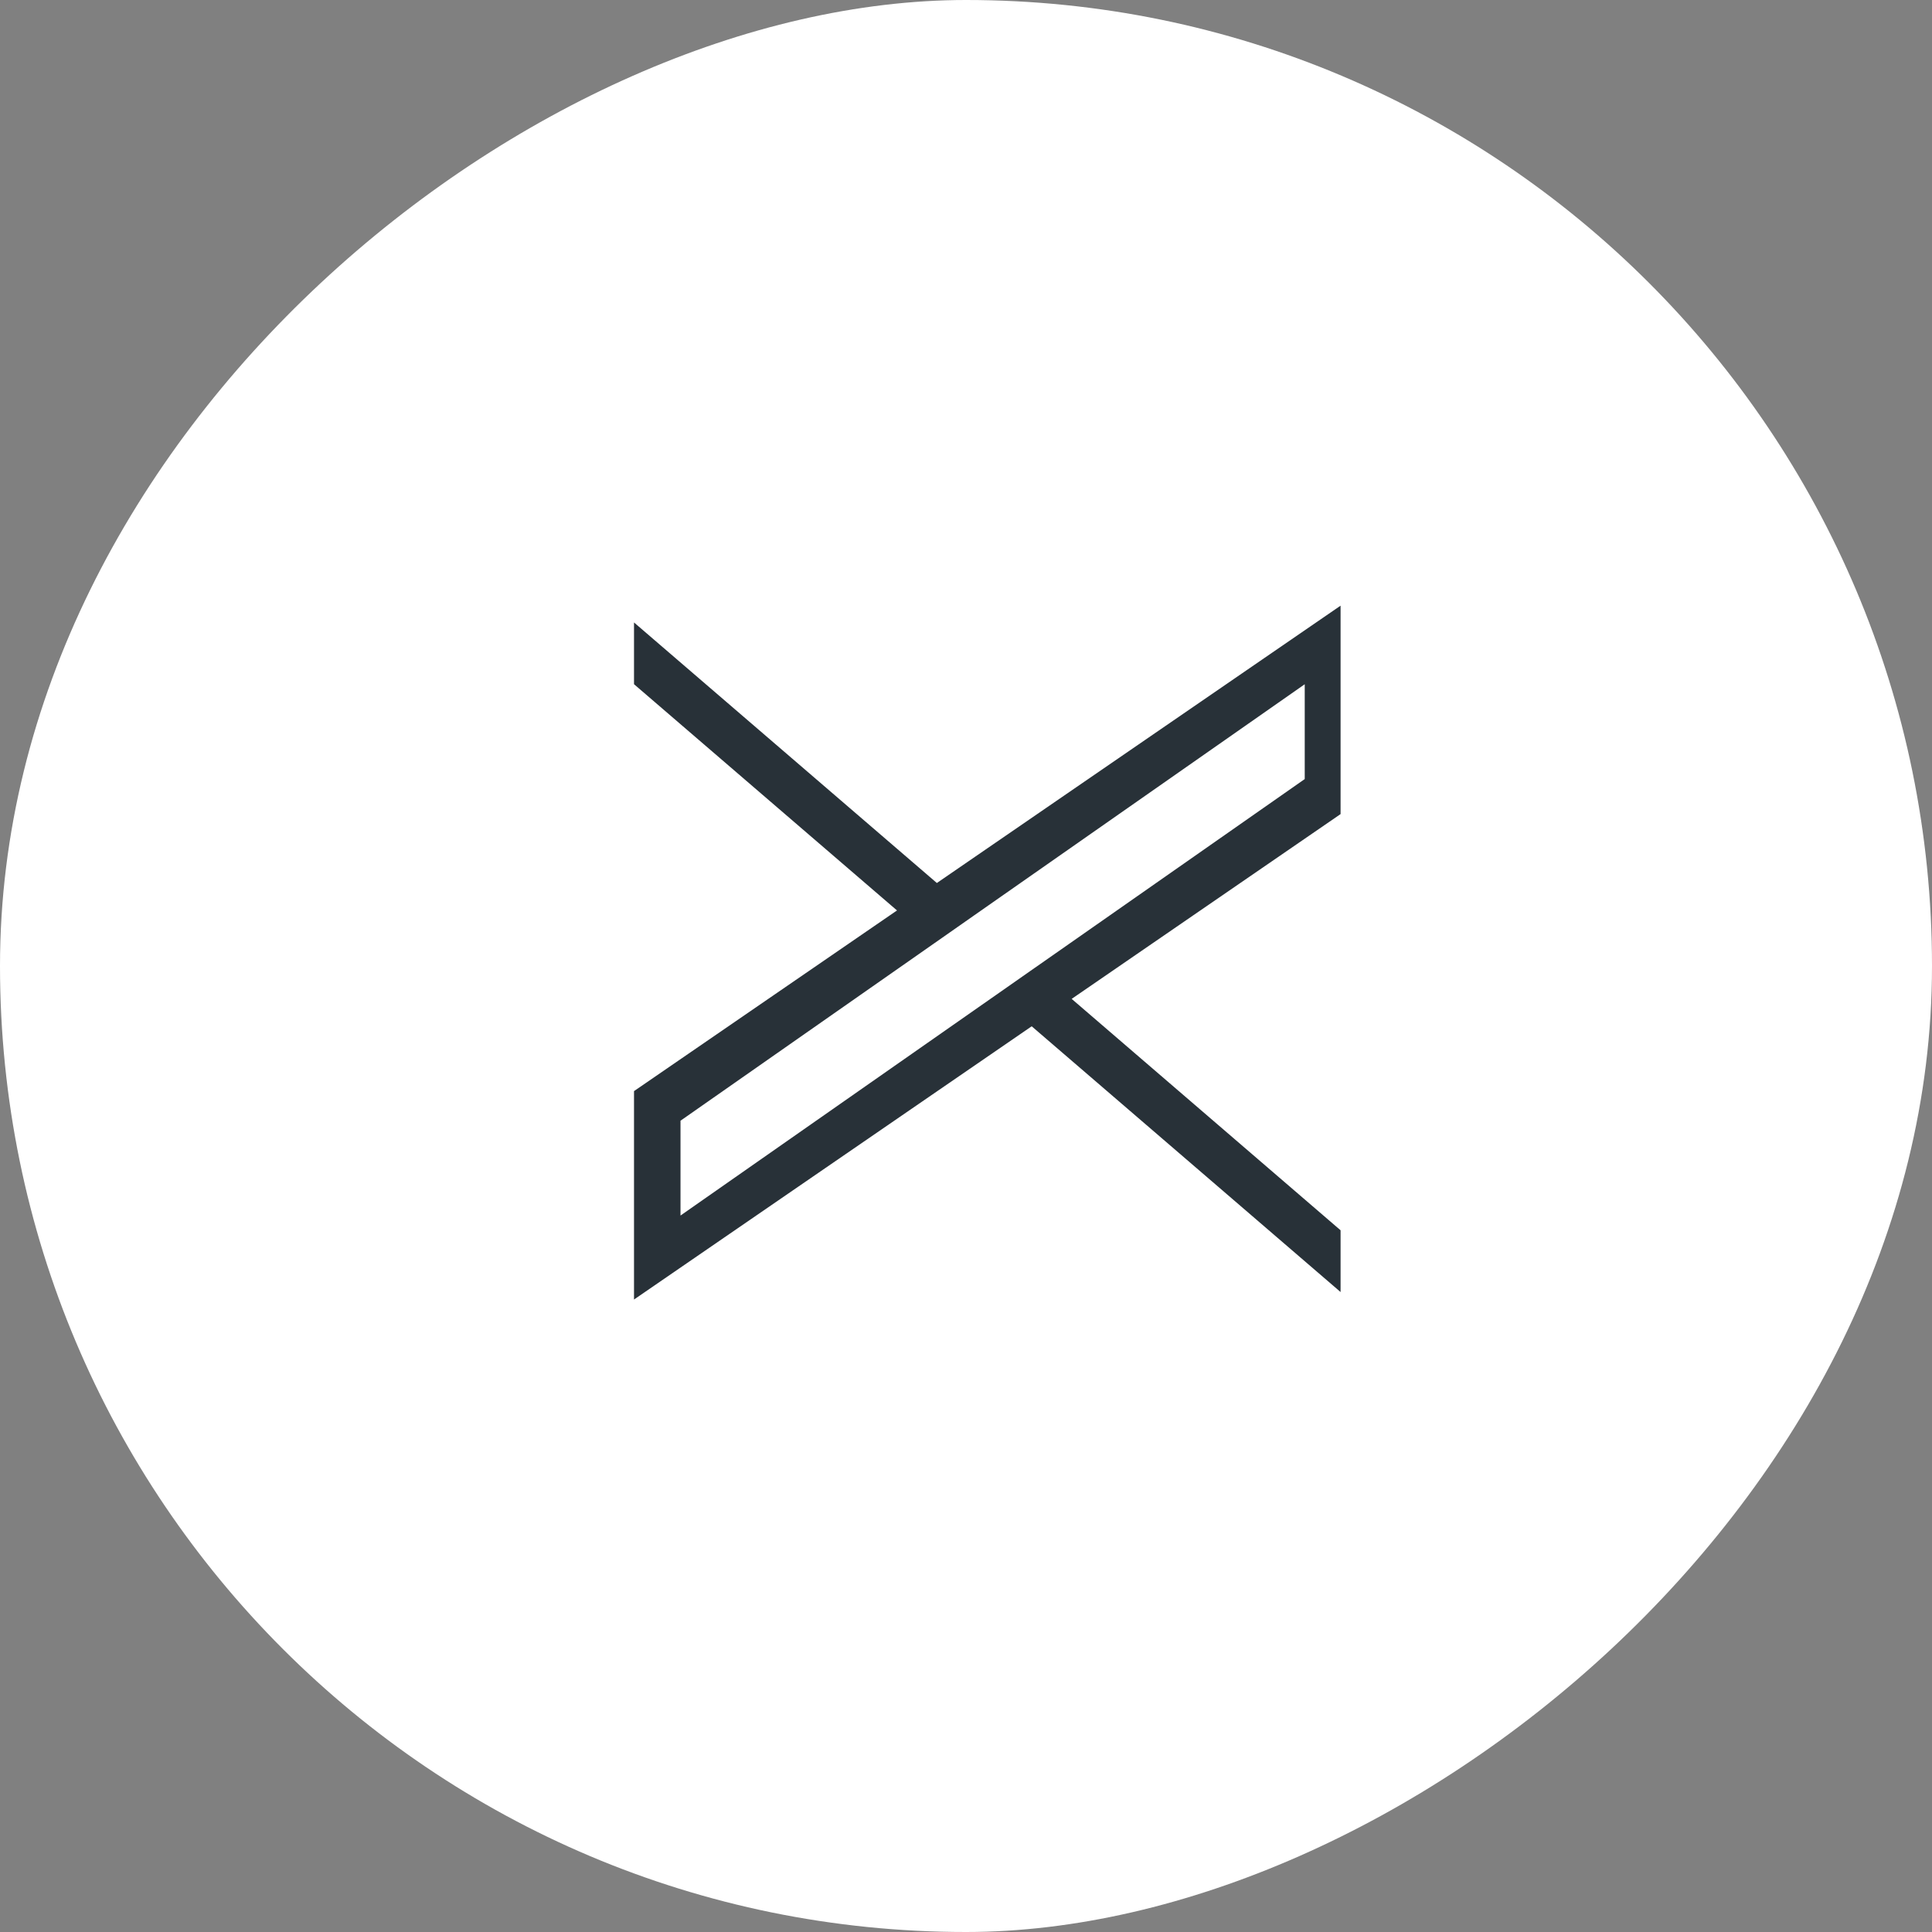
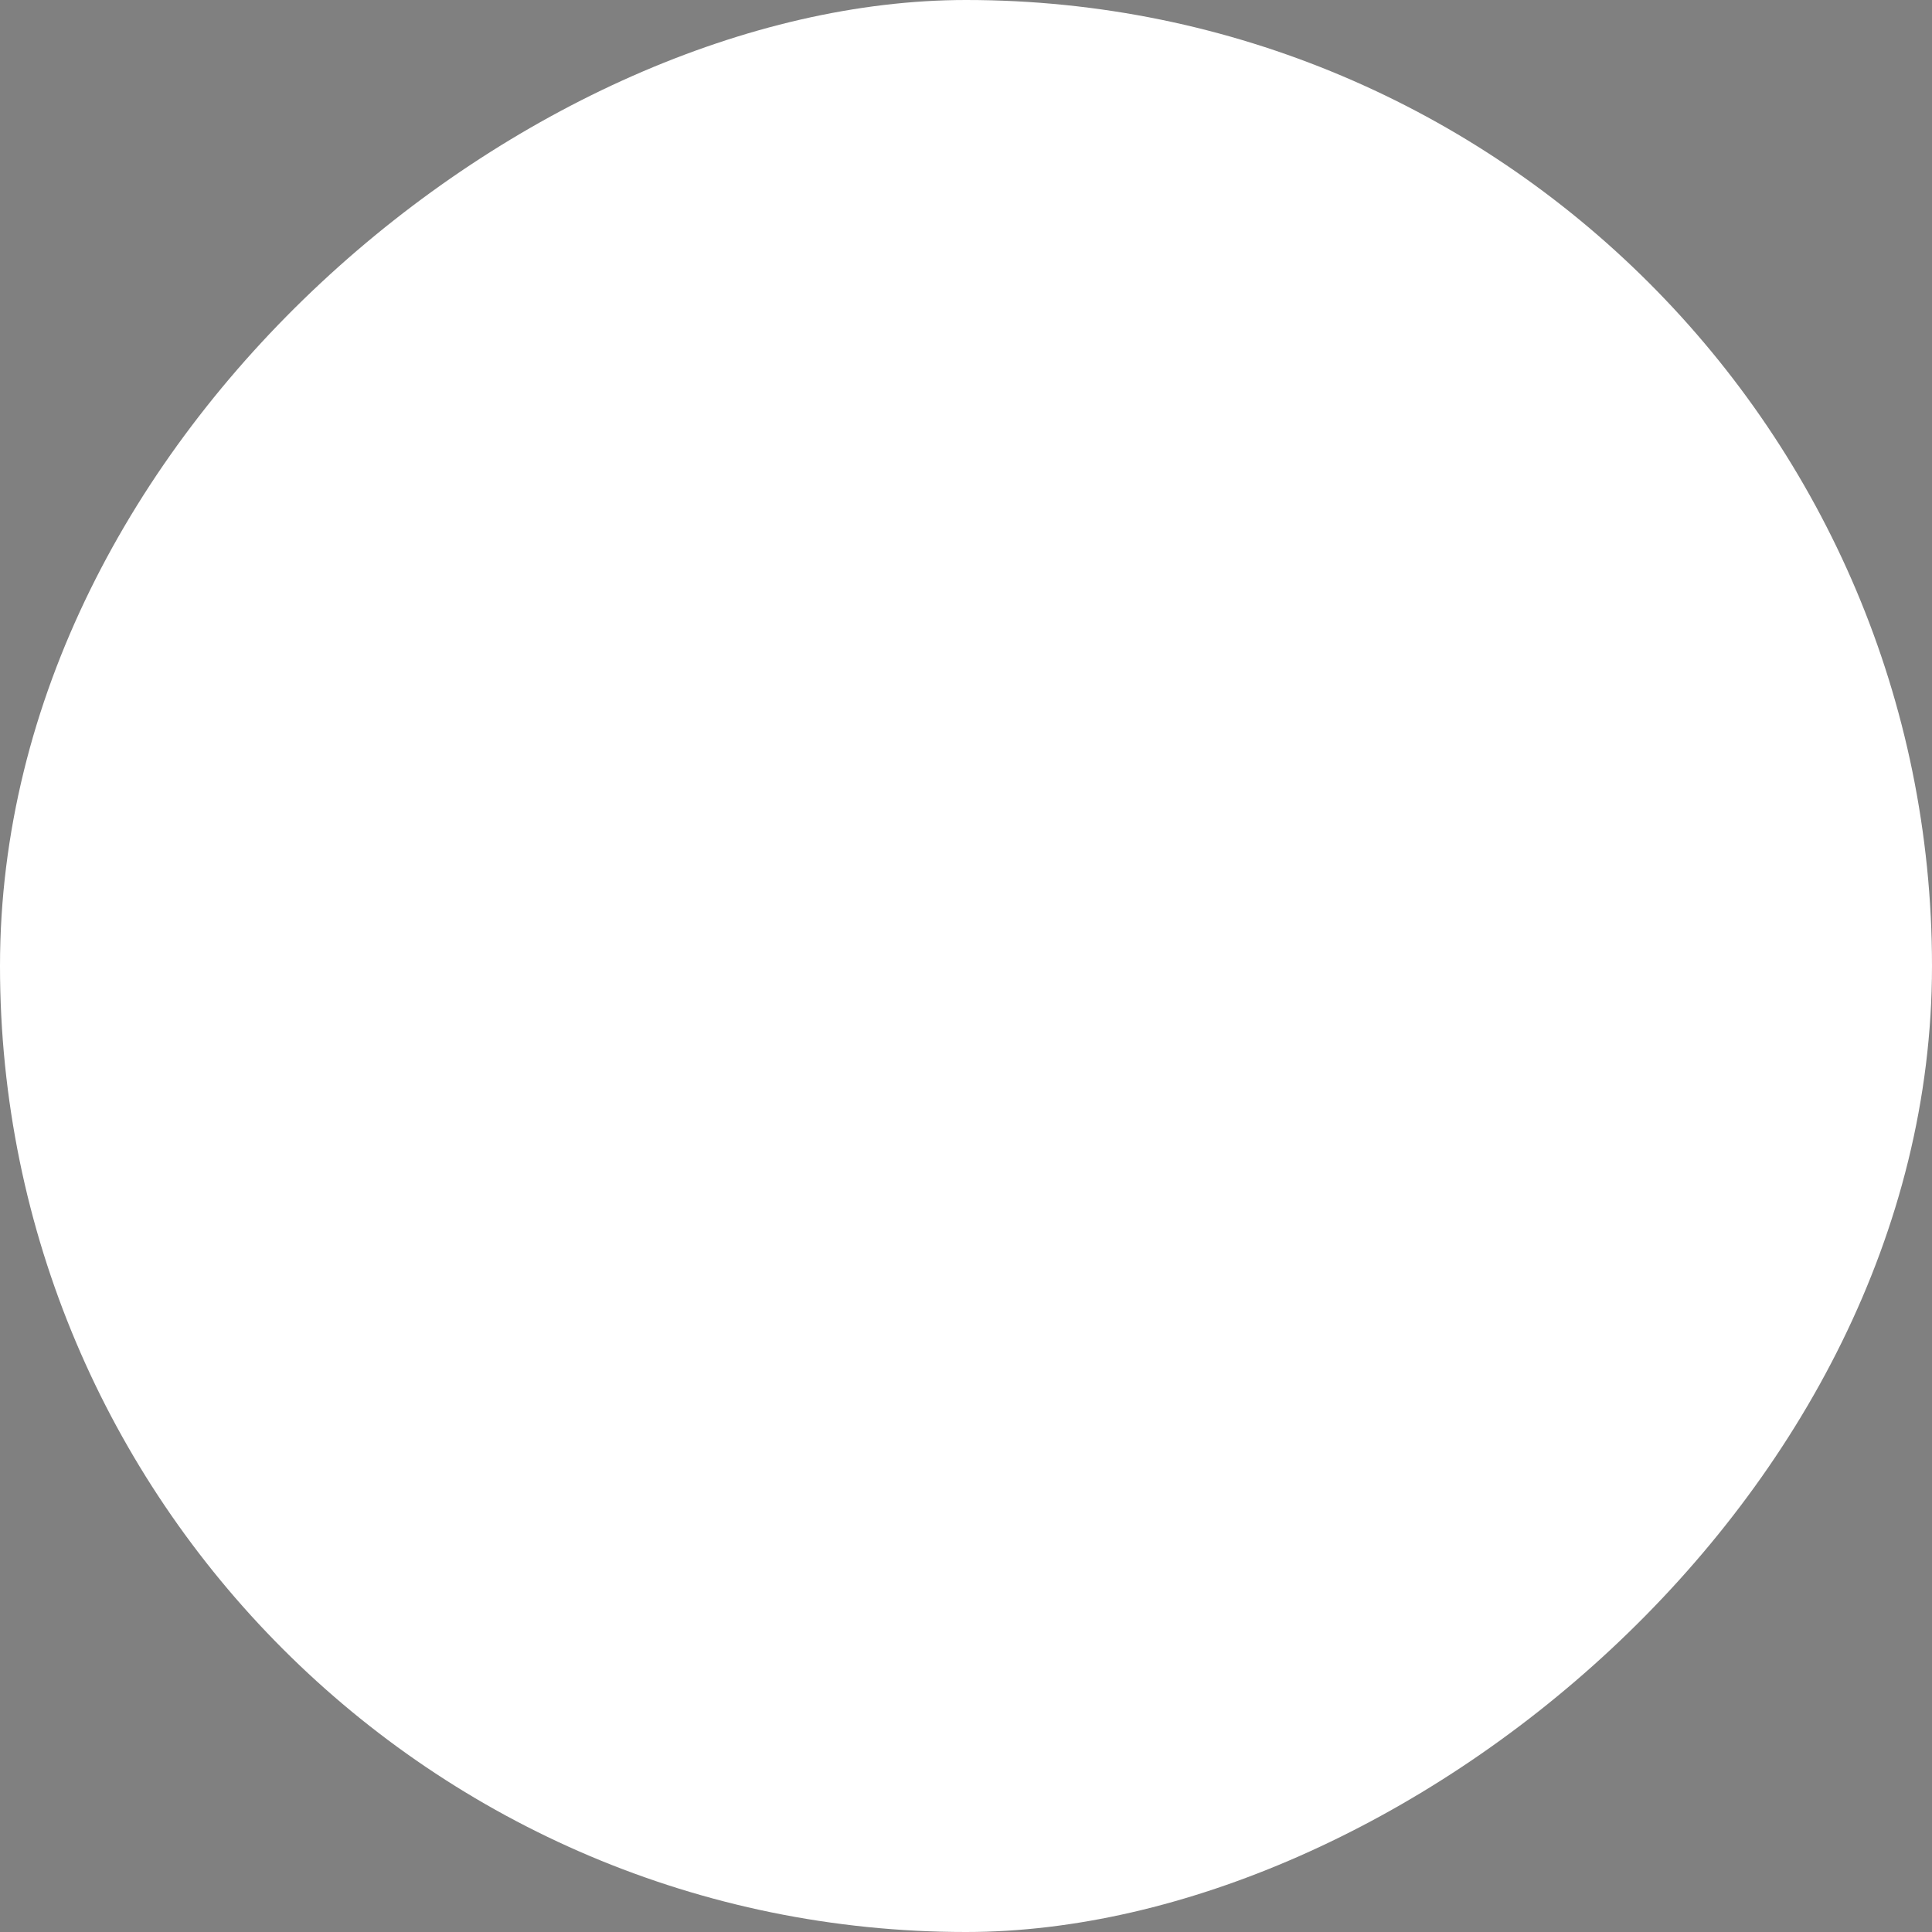
<svg xmlns="http://www.w3.org/2000/svg" width="49" height="49" viewBox="0 0 49 49">
  <rect x="0" y="0" width="49" height="49" fill="#808080" stroke="none" />
  <defs>
    <clipPath id="clip-path">
-       <rect id="Rectangle_6549" data-name="Rectangle 6549" width="18" height="18" transform="translate(-0.255 -0.5)" fill="#283138" />
-     </clipPath>
+       </clipPath>
  </defs>
  <g id="Twitter" transform="translate(-0.316 49.001) rotate(-90)">
    <rect id="Rectangle_21" data-name="Rectangle 21" width="49" height="49" rx="24.5" transform="translate(0.001 0.316)" fill="#fff" />
    <g id="_11244080_x_twitter_elon_musk_twitter_new_logo_icon_1_" data-name="11244080_x_twitter_elon musk_twitter new logo_icon (1)" transform="translate(16.256 16.816)" clip-path="url(#clip-path)">
-       <path id="Path_15138" data-name="Path 15138" d="M10.564,7.681,17.172,0H15.606L9.868,6.67,5.286,0H0L6.93,10.086,0,18.141H1.566L7.625,11.1l4.84,7.043h5.286L10.564,7.681ZM8.419,10.174l-.7-1L2.13,1.179H4.535L9.044,7.628l.7,1,5.861,8.383H13.2L8.419,10.175Z" transform="translate(-0.214 -0.42)" fill="#283138" />
+       <path id="Path_15138" data-name="Path 15138" d="M10.564,7.681,17.172,0H15.606L9.868,6.67,5.286,0H0L6.93,10.086,0,18.141H1.566L7.625,11.1l4.84,7.043h5.286L10.564,7.681ZM8.419,10.174l-.7-1L2.13,1.179H4.535L9.044,7.628H13.2L8.419,10.175Z" transform="translate(-0.214 -0.42)" fill="#283138" />
    </g>
  </g>
</svg>